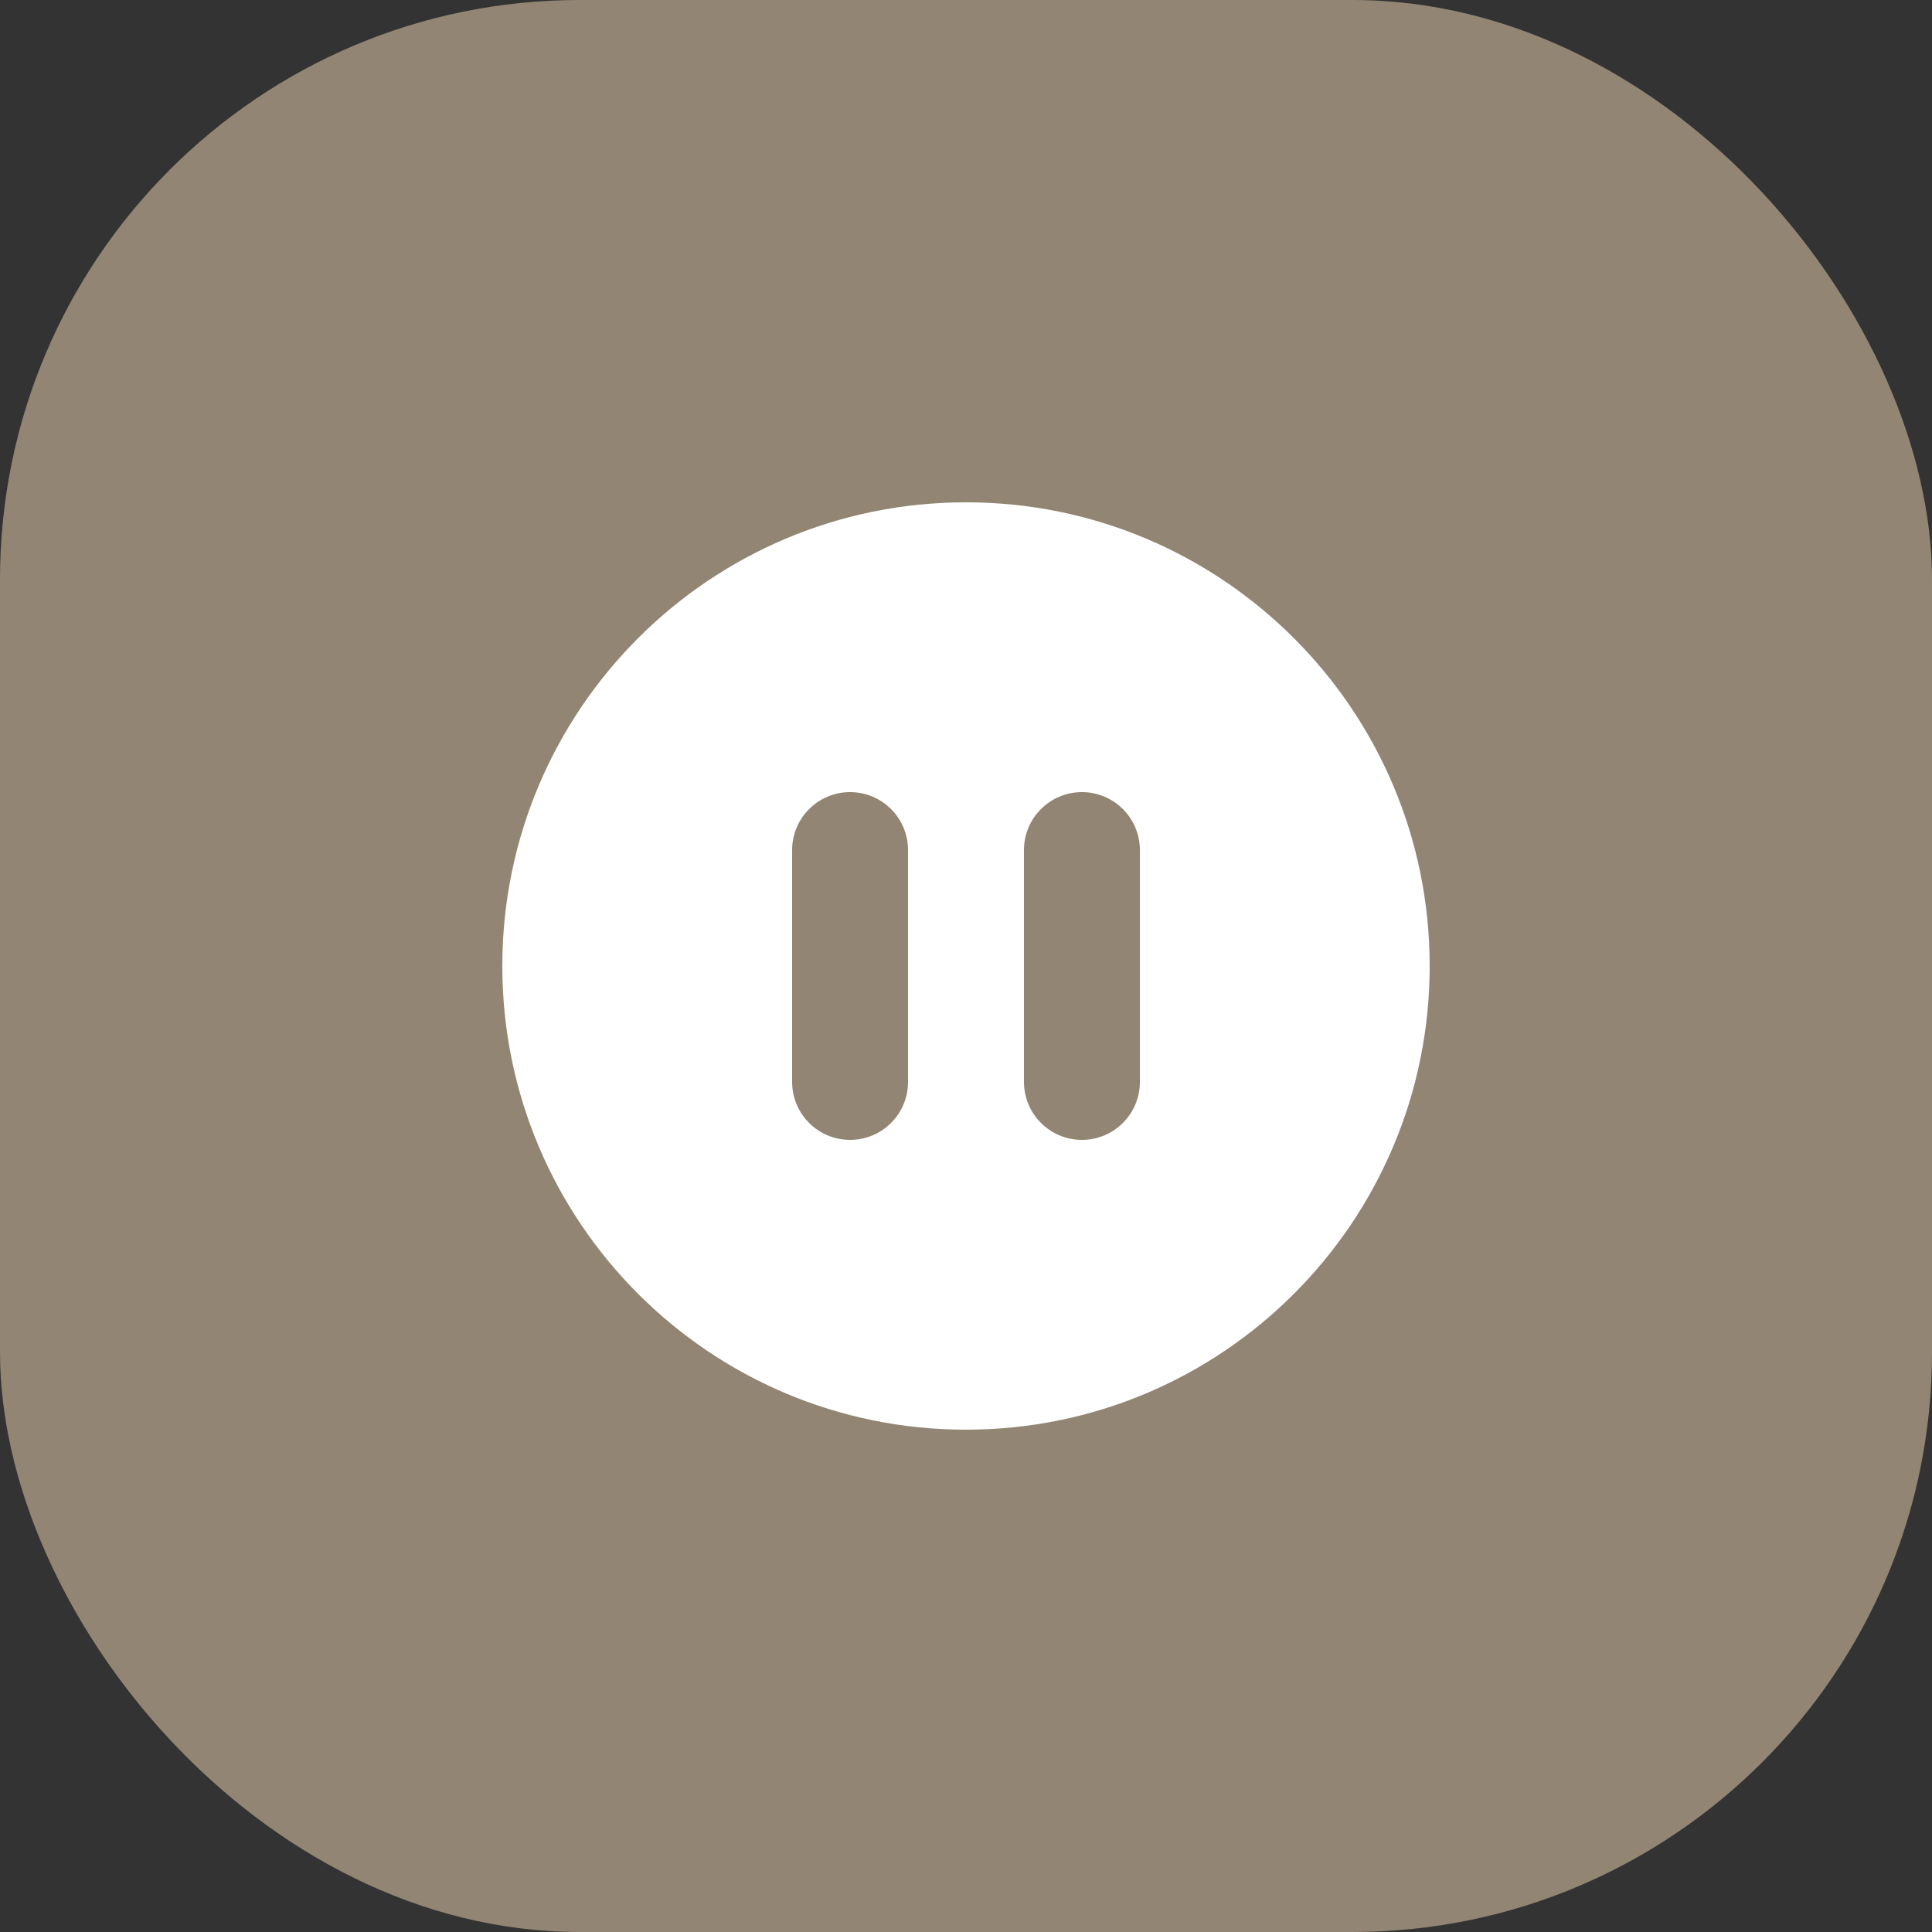
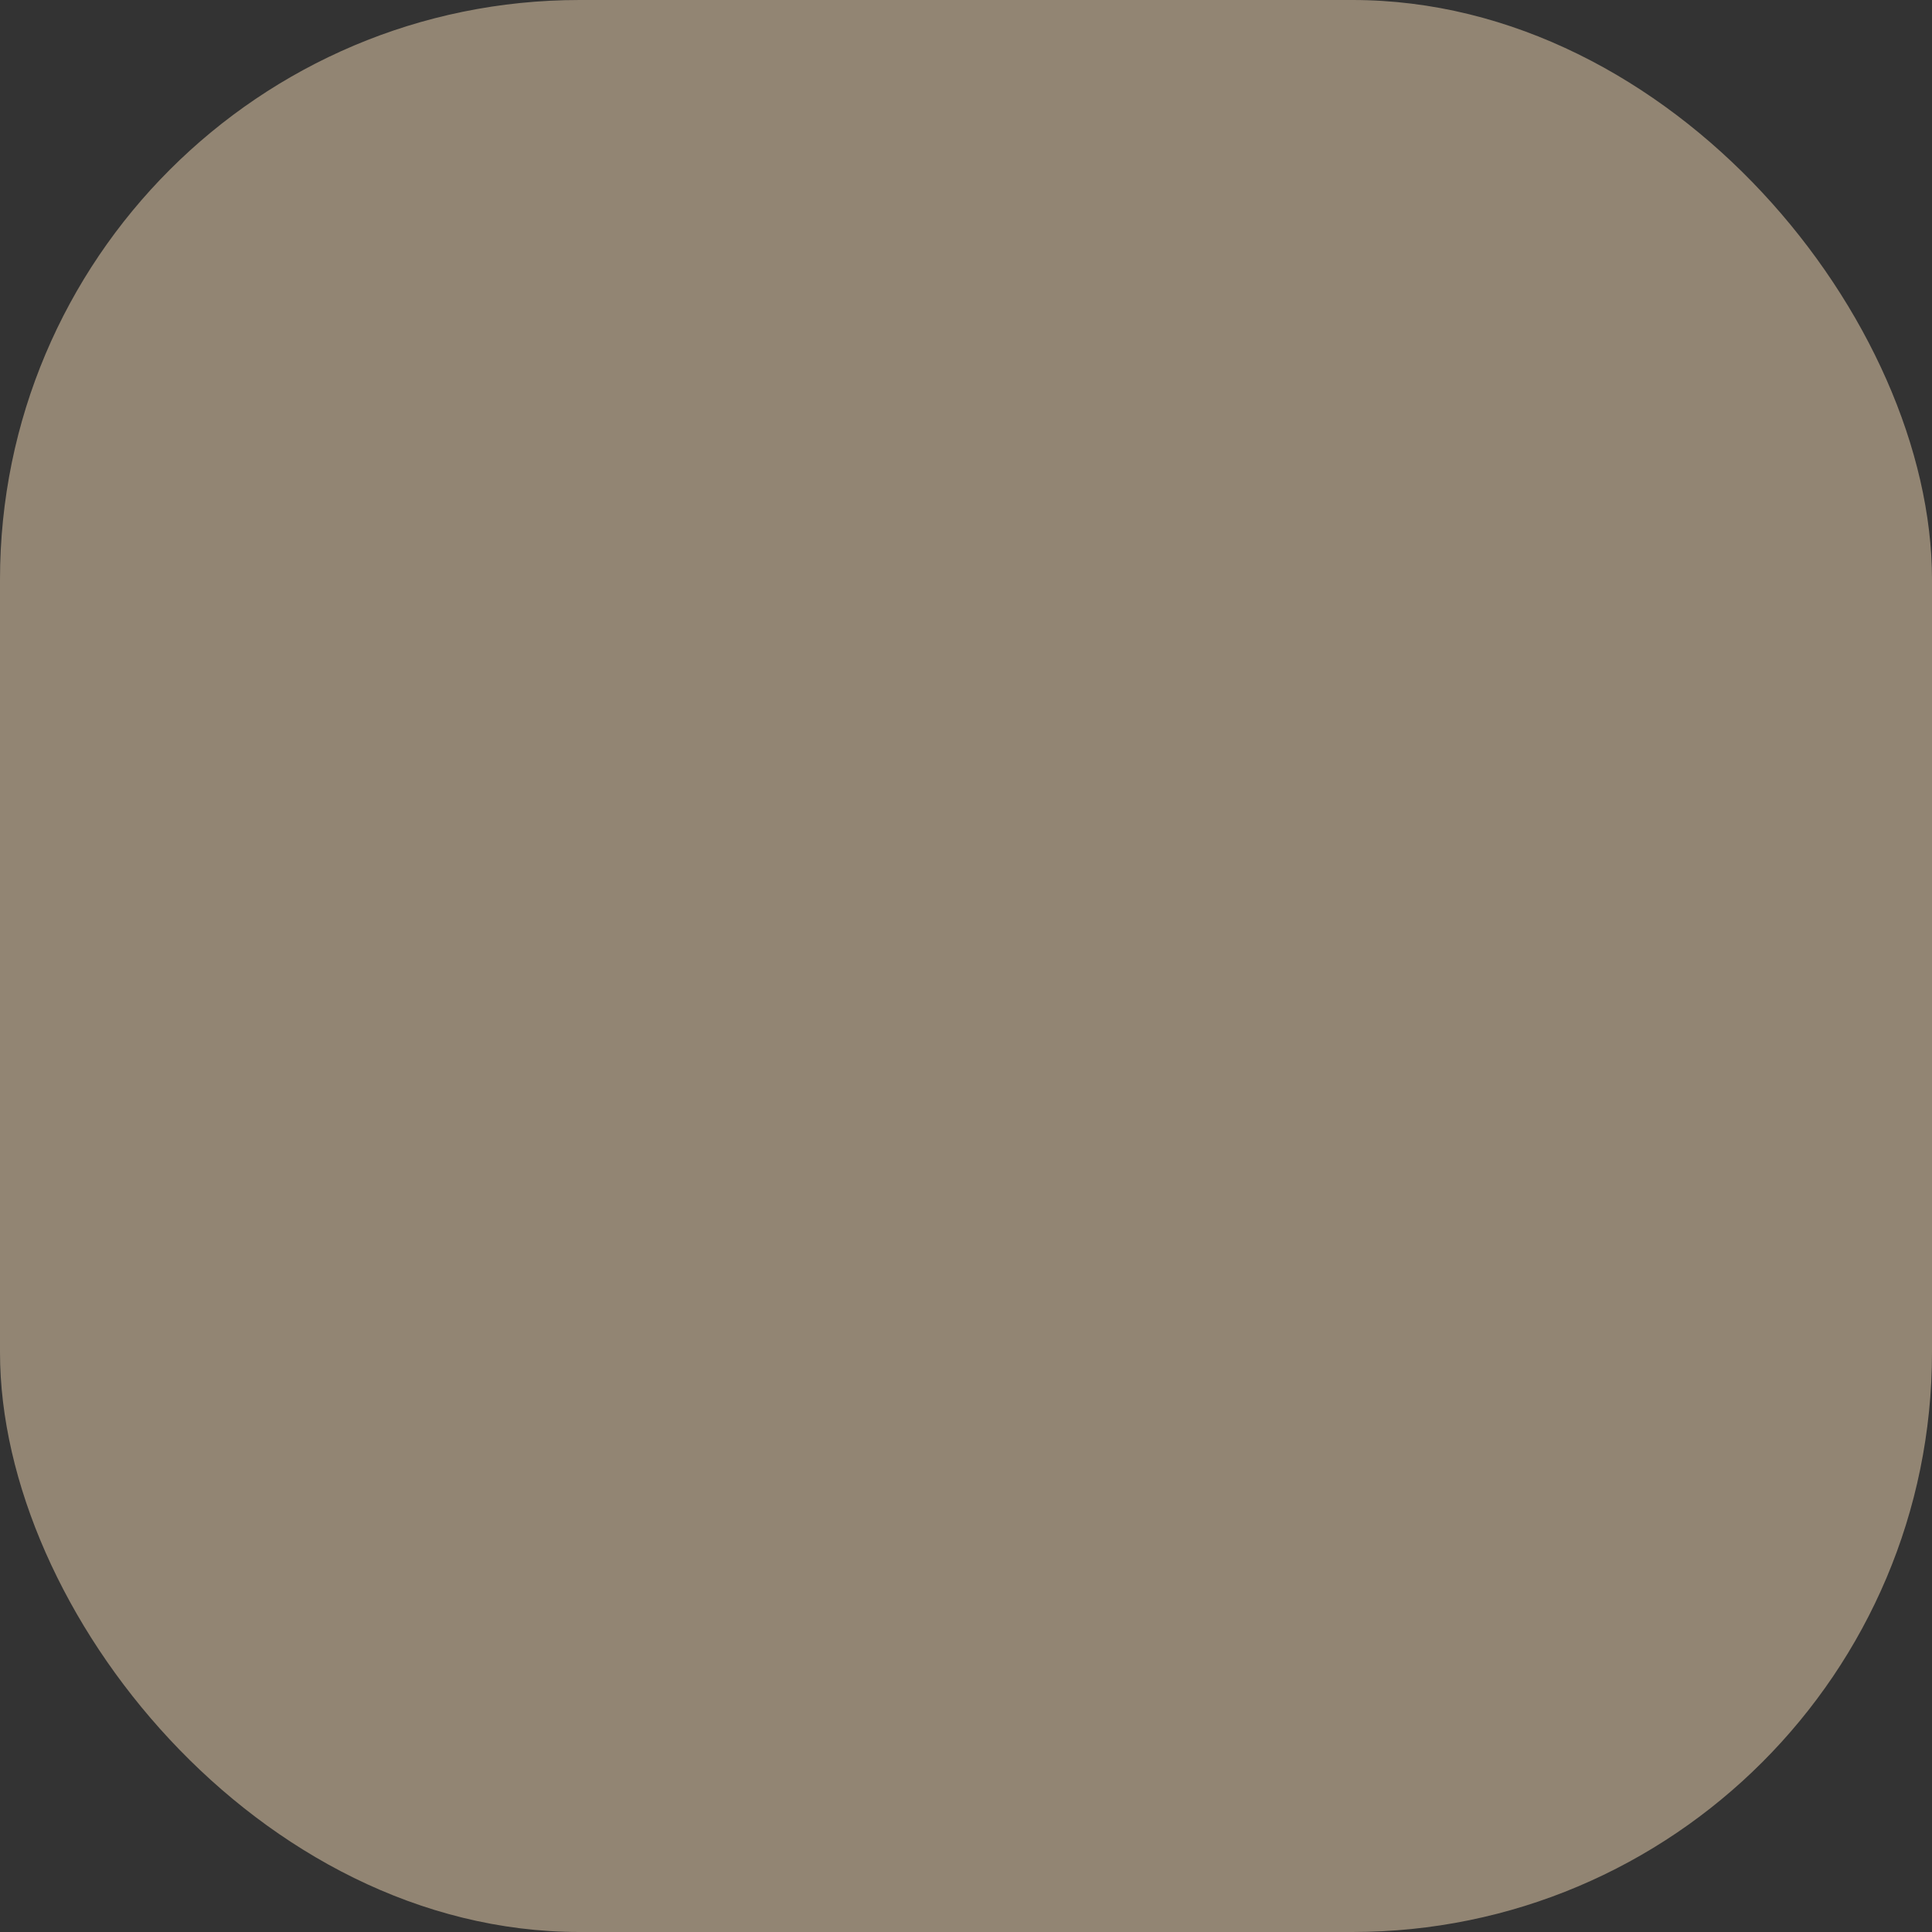
<svg xmlns="http://www.w3.org/2000/svg" width="40" height="40" viewBox="0 0 40 40" fill="none">
  <rect x="0" y="0" width="40" height="40" fill="#333333" stroke="none" />
  <rect width="40" height="40" rx="12" fill="#928573" />
-   <path fill-rule="evenodd" clip-rule="evenodd" d="M29.6 20C29.6 25.302 25.302 29.6 20 29.6C14.698 29.6 10.4 25.302 10.4 20C10.4 14.698 14.698 10.4 20 10.4C25.302 10.4 29.6 14.698 29.6 20ZM16.4 17.6C16.4 16.937 16.937 16.4 17.6 16.4C18.263 16.4 18.8 16.937 18.8 17.6V22.4C18.8 23.063 18.263 23.6 17.6 23.6C16.937 23.6 16.4 23.063 16.4 22.4V17.6ZM22.4 16.4C21.737 16.4 21.2 16.937 21.2 17.6V22.4C21.2 23.063 21.737 23.6 22.4 23.6C23.063 23.6 23.6 23.063 23.6 22.4V17.6C23.6 16.937 23.063 16.4 22.4 16.4Z" fill="white" />
</svg>